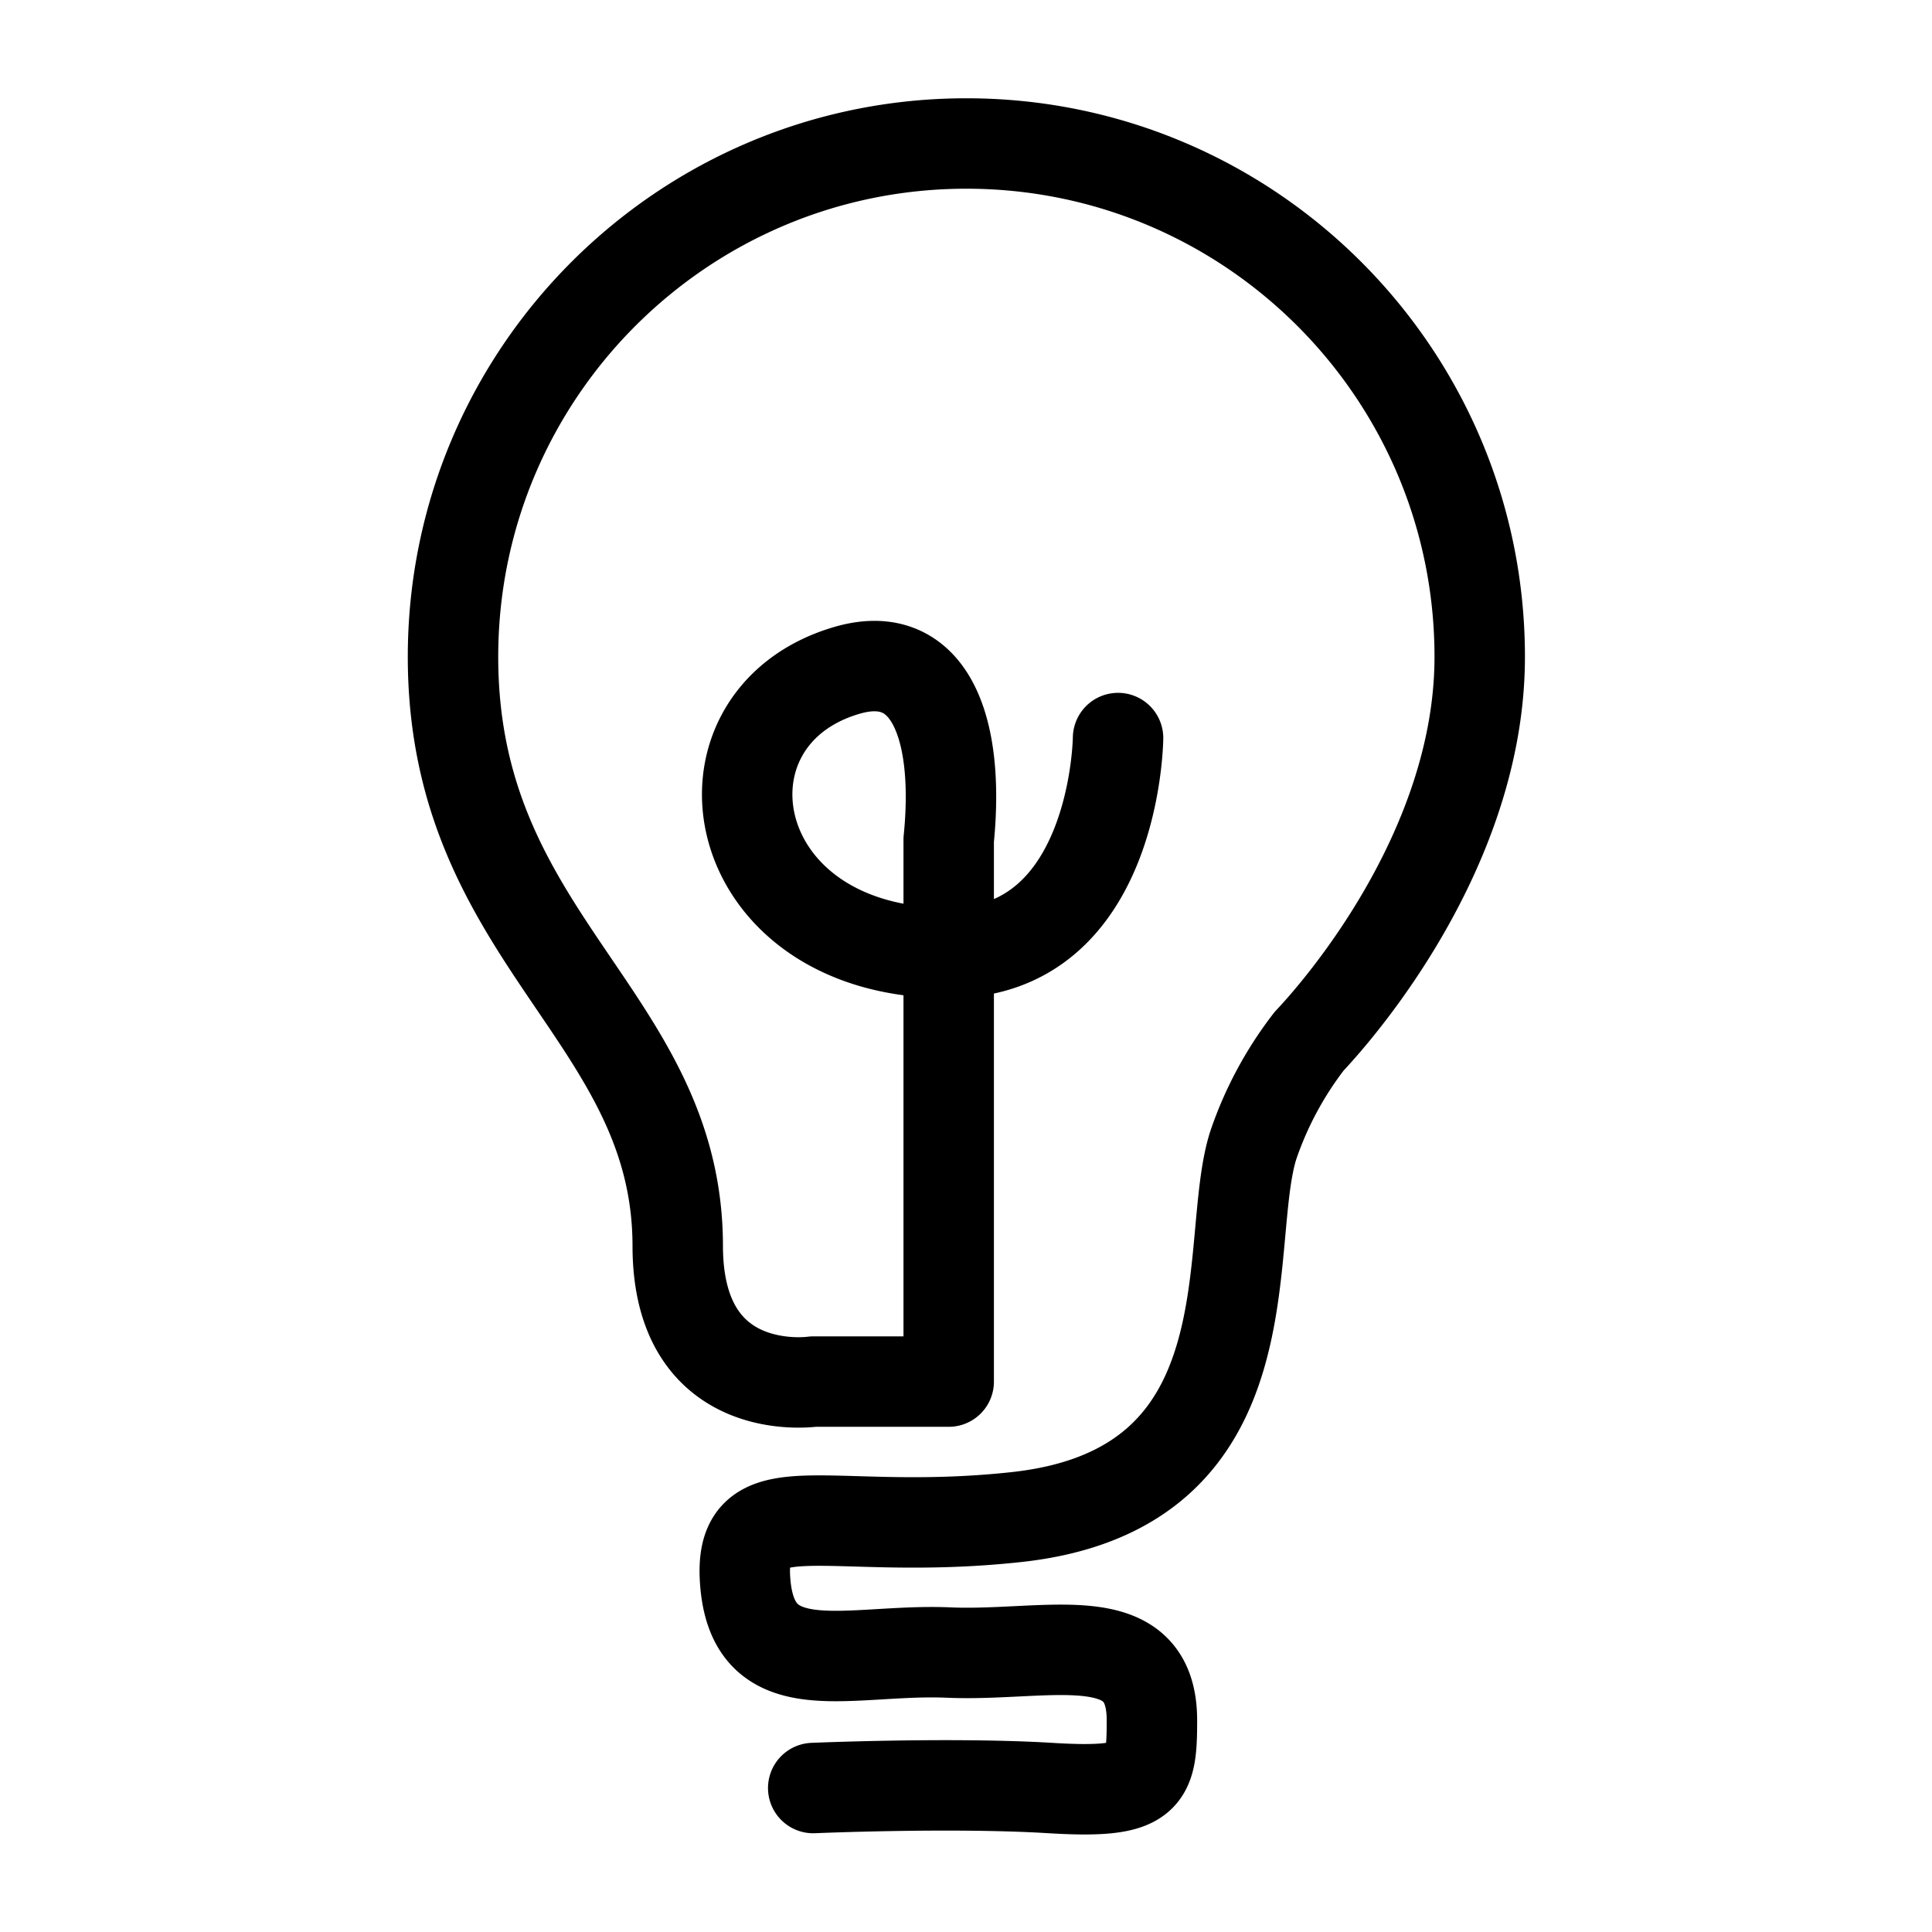
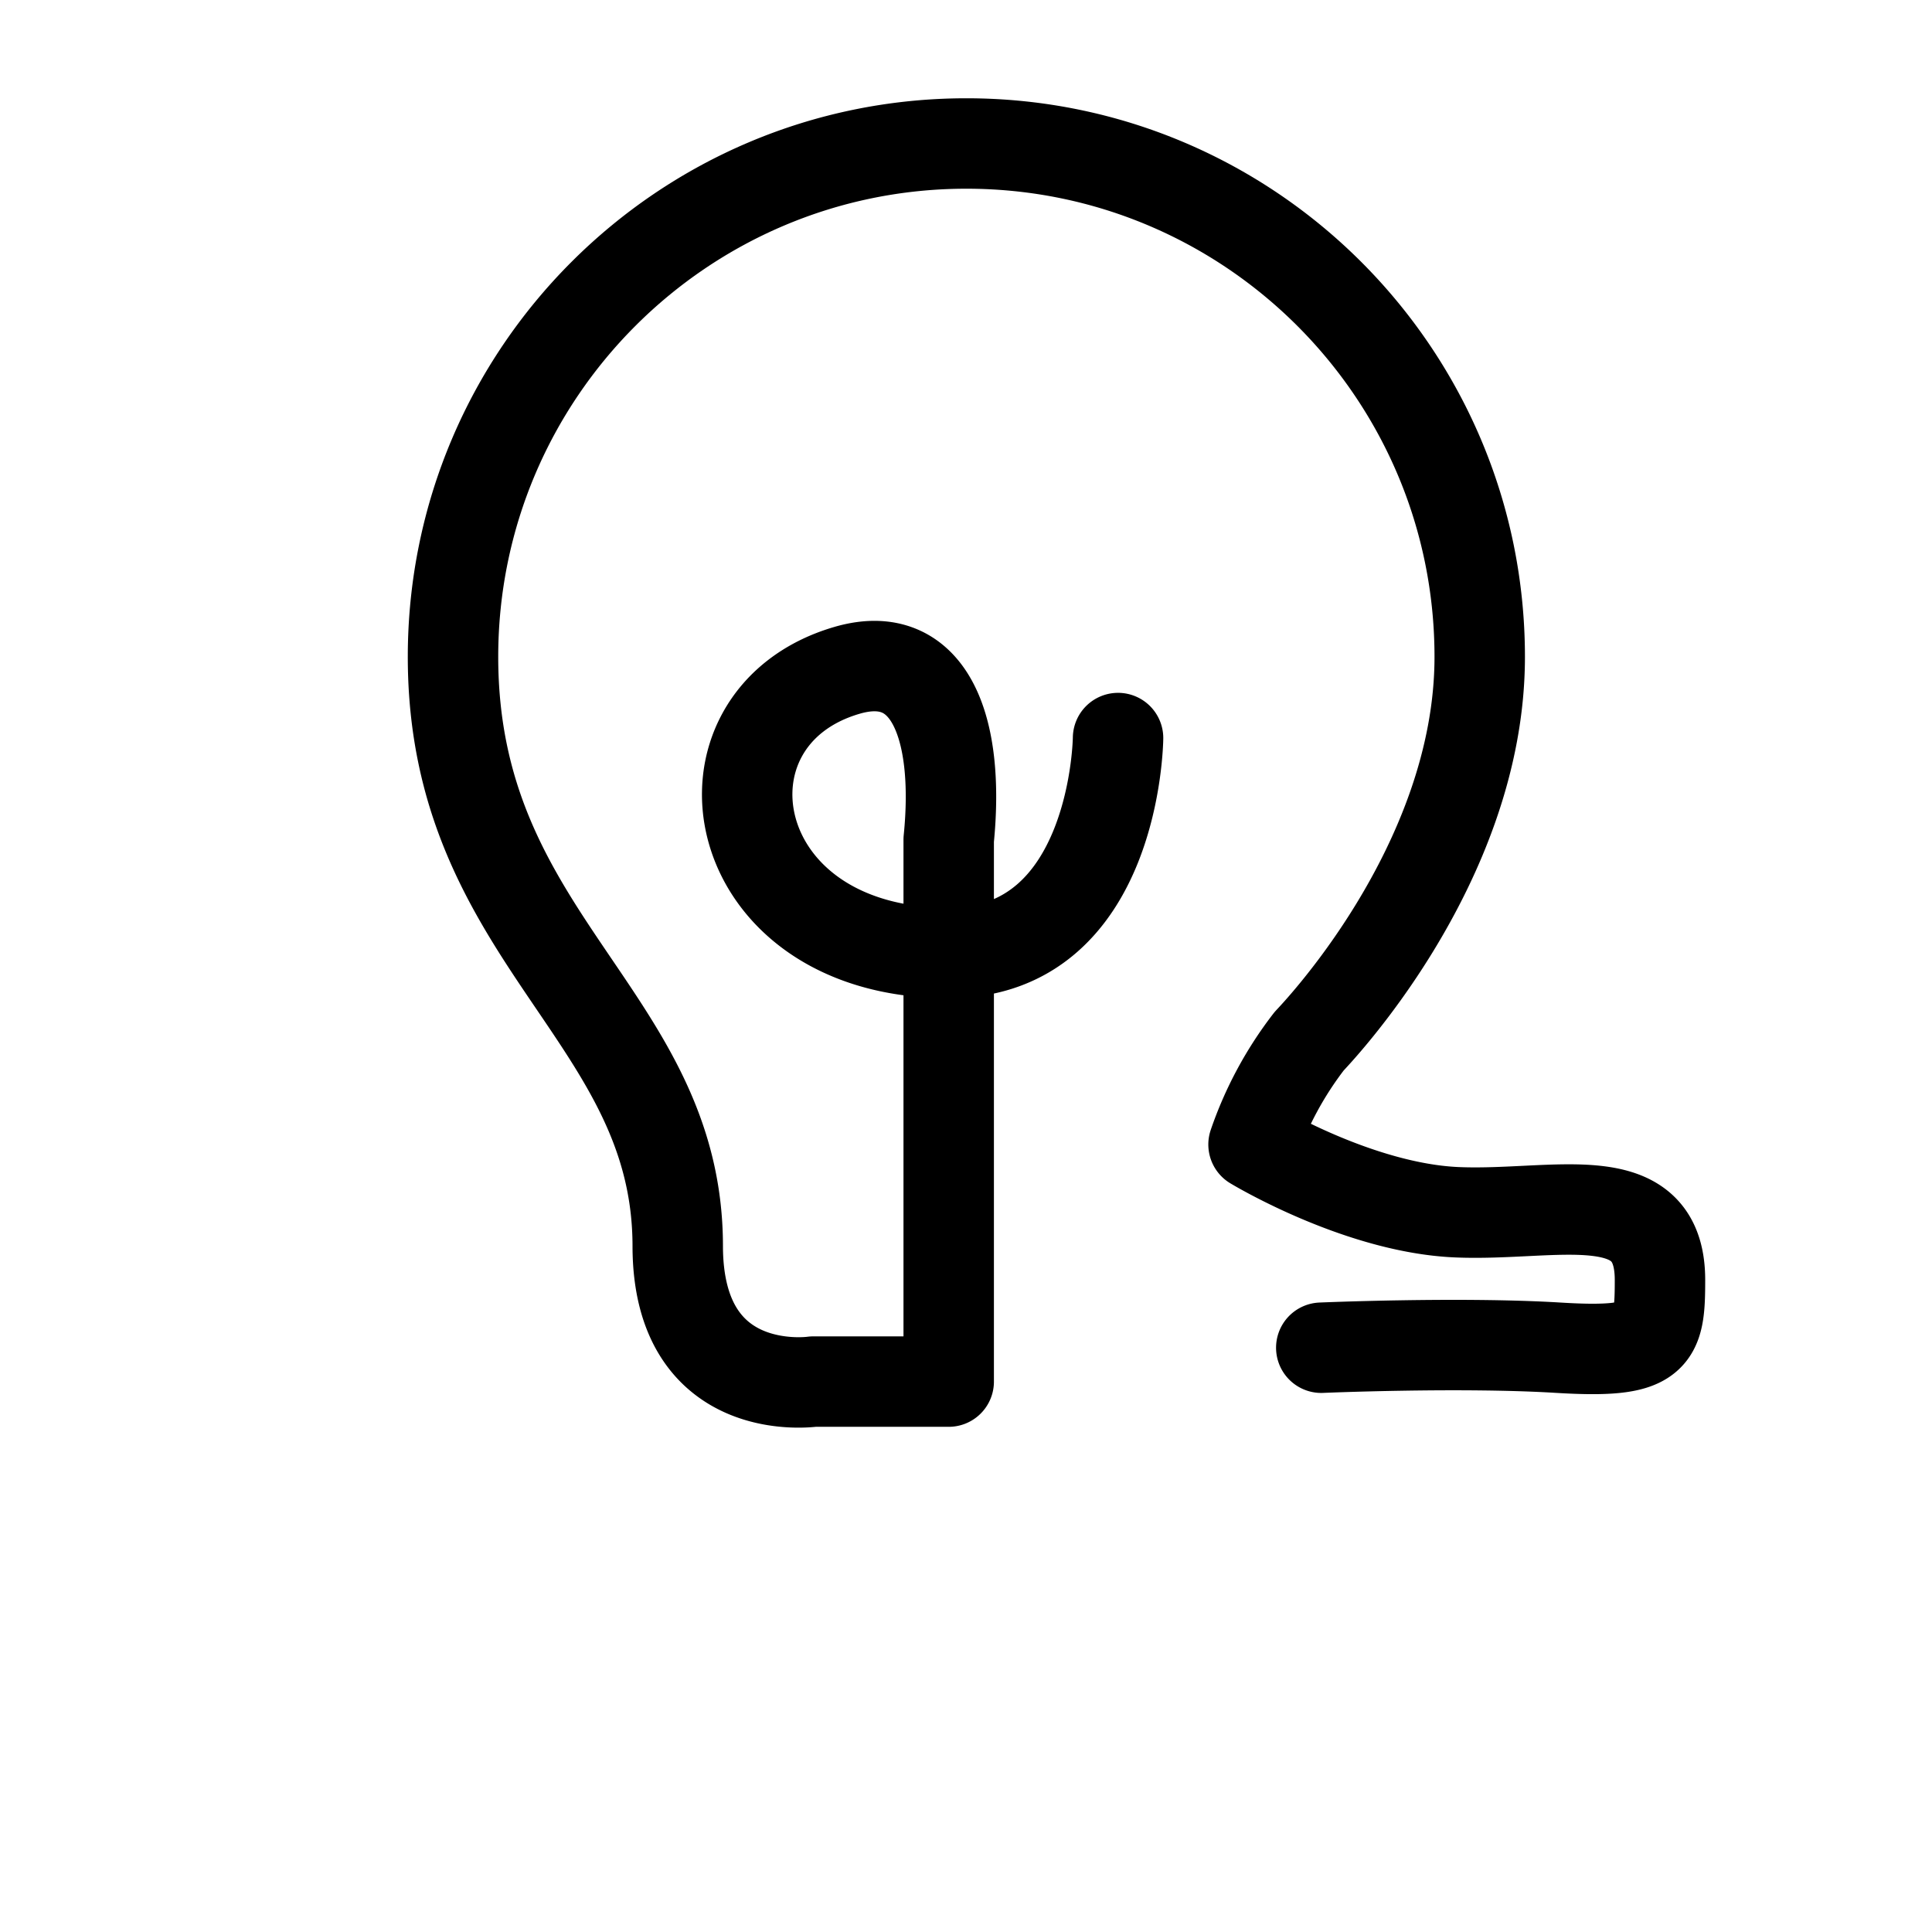
<svg xmlns="http://www.w3.org/2000/svg" xml:space="preserve" style="fill-rule:evenodd;clip-rule:evenodd;stroke-linecap:round;stroke-linejoin:round;stroke-miterlimit:1.5" viewBox="0 0 64 64">
-   <path d="M37 26s-.059 6.344-5 6.345c-6.683.001-7.813-6.942-3-8.345 2.436-.71 3.334 1.687 3 5v16h-4s-3.996.591-4-4c-.003-6.813-6.635-9.032-6.635-17.398S24.157 8.446 32.522 8.446s15.156 6.791 15.156 15.156c0 6.204-4.99 11.29-5.037 11.35A10.6 10.6 0 0 0 41 38c-.942 2.873.666 10.166-7 11-5.666.616-8.284-.987-8 2s3.093 1.875 6 2 6-.91 6 2c0 1.74-.119 2.176-3 2s-7 0-7 0" style="fill:none;stroke:#000;stroke-width:2.67px" transform="translate(-4.477 -4.723)scale(1.122)" />
+   <path d="M37 26s-.059 6.344-5 6.345c-6.683.001-7.813-6.942-3-8.345 2.436-.71 3.334 1.687 3 5v16h-4s-3.996.591-4-4c-.003-6.813-6.635-9.032-6.635-17.398S24.157 8.446 32.522 8.446s15.156 6.791 15.156 15.156c0 6.204-4.99 11.29-5.037 11.35A10.6 10.6 0 0 0 41 38s3.093 1.875 6 2 6-.91 6 2c0 1.74-.119 2.176-3 2s-7 0-7 0" style="fill:none;stroke:#000;stroke-width:2.67px" transform="translate(-4.477 -4.723)scale(1.122)" />
</svg>